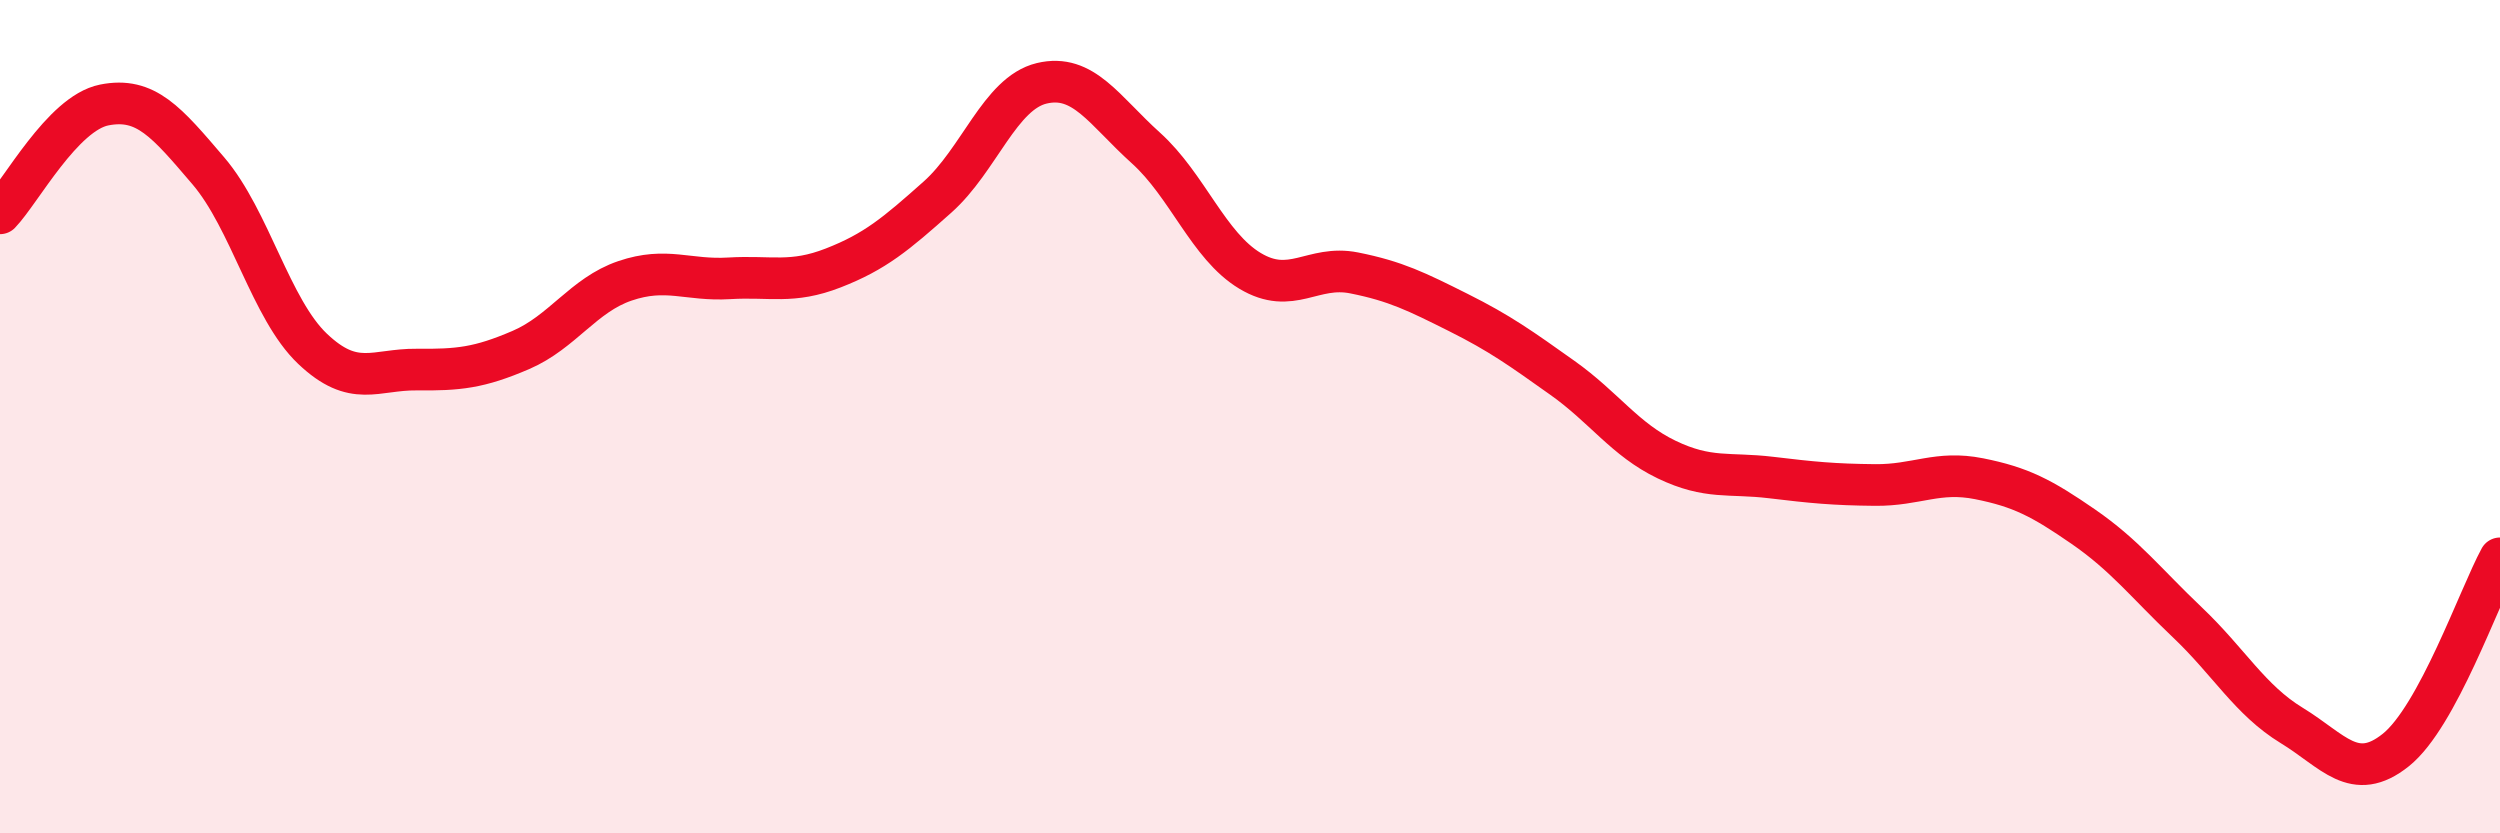
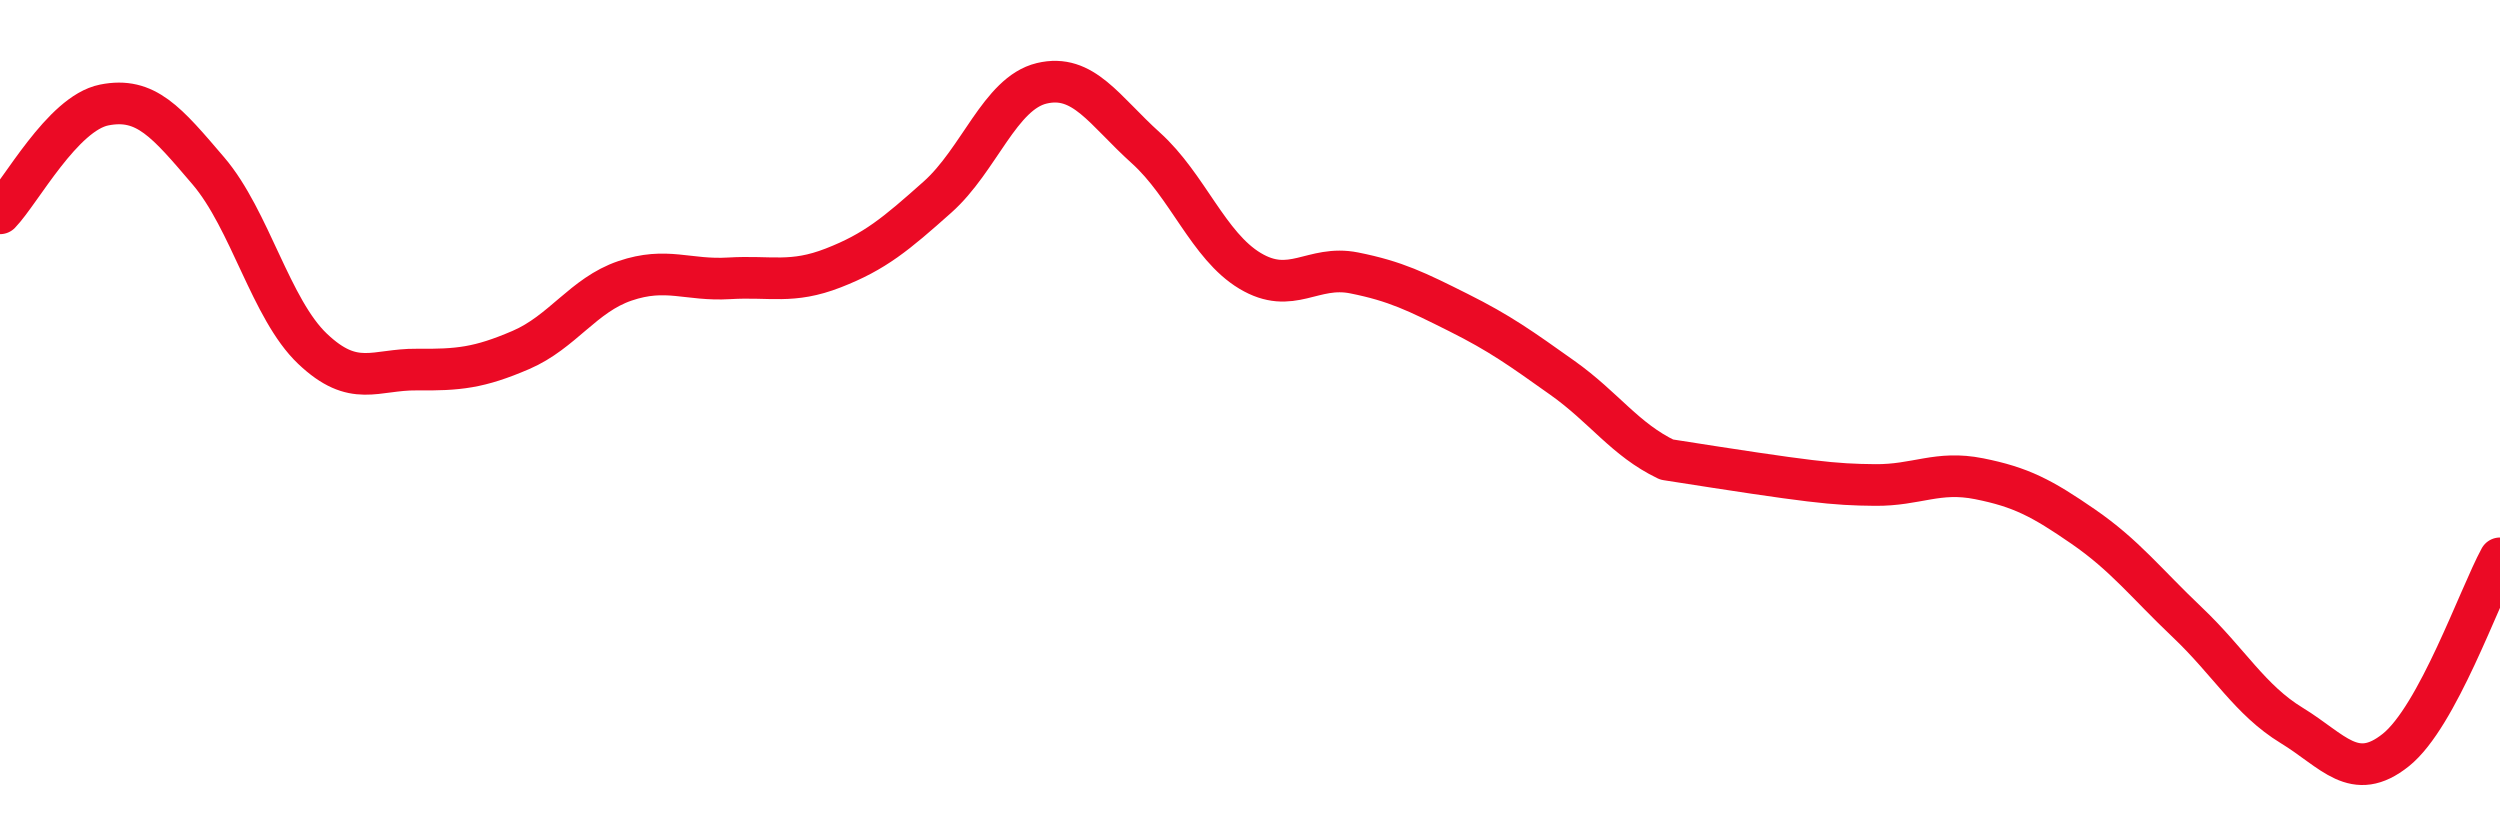
<svg xmlns="http://www.w3.org/2000/svg" width="60" height="20" viewBox="0 0 60 20">
-   <path d="M 0,5.12 C 0.5,4.6 1.5,2.72 2.5,2.52 C 3.5,2.32 4,2.93 5,4.1 C 6,5.27 6.5,7.42 7.5,8.37 C 8.5,9.32 9,8.86 10,8.87 C 11,8.88 11.5,8.83 12.5,8.4 C 13.5,7.97 14,7.08 15,6.74 C 16,6.4 16.5,6.74 17.5,6.68 C 18.5,6.62 19,6.82 20,6.43 C 21,6.04 21.5,5.62 22.5,4.73 C 23.5,3.84 24,2.24 25,2 C 26,1.76 26.5,2.65 27.5,3.55 C 28.5,4.45 29,5.9 30,6.5 C 31,7.1 31.5,6.35 32.5,6.55 C 33.5,6.75 34,7 35,7.5 C 36,8 36.5,8.36 37.5,9.07 C 38.5,9.78 39,10.55 40,11.03 C 41,11.51 41.5,11.34 42.5,11.46 C 43.5,11.58 44,11.63 45,11.64 C 46,11.65 46.5,11.29 47.5,11.49 C 48.5,11.69 49,11.95 50,12.64 C 51,13.33 51.5,13.99 52.5,14.94 C 53.5,15.89 54,16.8 55,17.41 C 56,18.02 56.5,18.8 57.5,18 C 58.5,17.2 59.5,14.32 60,13.4L60 20L0 20Z" fill="#EB0A25" opacity="0.1" stroke-linecap="round" stroke-linejoin="round" />
-   <path d="M 0,5.12 C 0.5,4.6 1.5,2.72 2.5,2.52 C 3.5,2.32 4,2.93 5,4.1 C 6,5.27 6.5,7.42 7.5,8.37 C 8.5,9.32 9,8.86 10,8.87 C 11,8.88 11.5,8.83 12.5,8.4 C 13.5,7.97 14,7.08 15,6.74 C 16,6.4 16.5,6.74 17.5,6.68 C 18.5,6.62 19,6.82 20,6.43 C 21,6.04 21.5,5.62 22.5,4.73 C 23.5,3.84 24,2.24 25,2 C 26,1.76 26.5,2.65 27.5,3.55 C 28.5,4.45 29,5.9 30,6.5 C 31,7.1 31.5,6.35 32.5,6.55 C 33.5,6.75 34,7 35,7.5 C 36,8 36.5,8.36 37.5,9.07 C 38.5,9.78 39,10.55 40,11.03 C 41,11.51 41.5,11.34 42.5,11.46 C 43.5,11.58 44,11.63 45,11.64 C 46,11.65 46.5,11.29 47.5,11.49 C 48.5,11.69 49,11.95 50,12.64 C 51,13.33 51.5,13.99 52.5,14.94 C 53.5,15.89 54,16.8 55,17.41 C 56,18.02 56.5,18.8 57.5,18 C 58.5,17.2 59.5,14.32 60,13.4" stroke="#EB0A25" stroke-width="1" fill="none" stroke-linecap="round" stroke-linejoin="round" />
+   <path d="M 0,5.12 C 0.5,4.6 1.5,2.72 2.5,2.52 C 3.5,2.32 4,2.93 5,4.1 C 6,5.27 6.5,7.42 7.5,8.37 C 8.5,9.32 9,8.86 10,8.87 C 11,8.88 11.5,8.83 12.5,8.4 C 13.5,7.97 14,7.08 15,6.74 C 16,6.4 16.5,6.74 17.5,6.68 C 18.5,6.62 19,6.82 20,6.43 C 21,6.04 21.5,5.62 22.5,4.73 C 23.5,3.84 24,2.24 25,2 C 26,1.76 26.5,2.65 27.5,3.55 C 28.5,4.45 29,5.9 30,6.5 C 31,7.1 31.5,6.35 32.5,6.55 C 33.5,6.75 34,7 35,7.5 C 36,8 36.5,8.36 37.5,9.07 C 38.5,9.78 39,10.55 40,11.03 C 43.5,11.58 44,11.63 45,11.64 C 46,11.65 46.5,11.29 47.5,11.49 C 48.5,11.69 49,11.95 50,12.64 C 51,13.33 51.5,13.99 52.5,14.94 C 53.5,15.89 54,16.8 55,17.41 C 56,18.02 56.5,18.8 57.5,18 C 58.5,17.2 59.5,14.32 60,13.4" stroke="#EB0A25" stroke-width="1" fill="none" stroke-linecap="round" stroke-linejoin="round" />
</svg>